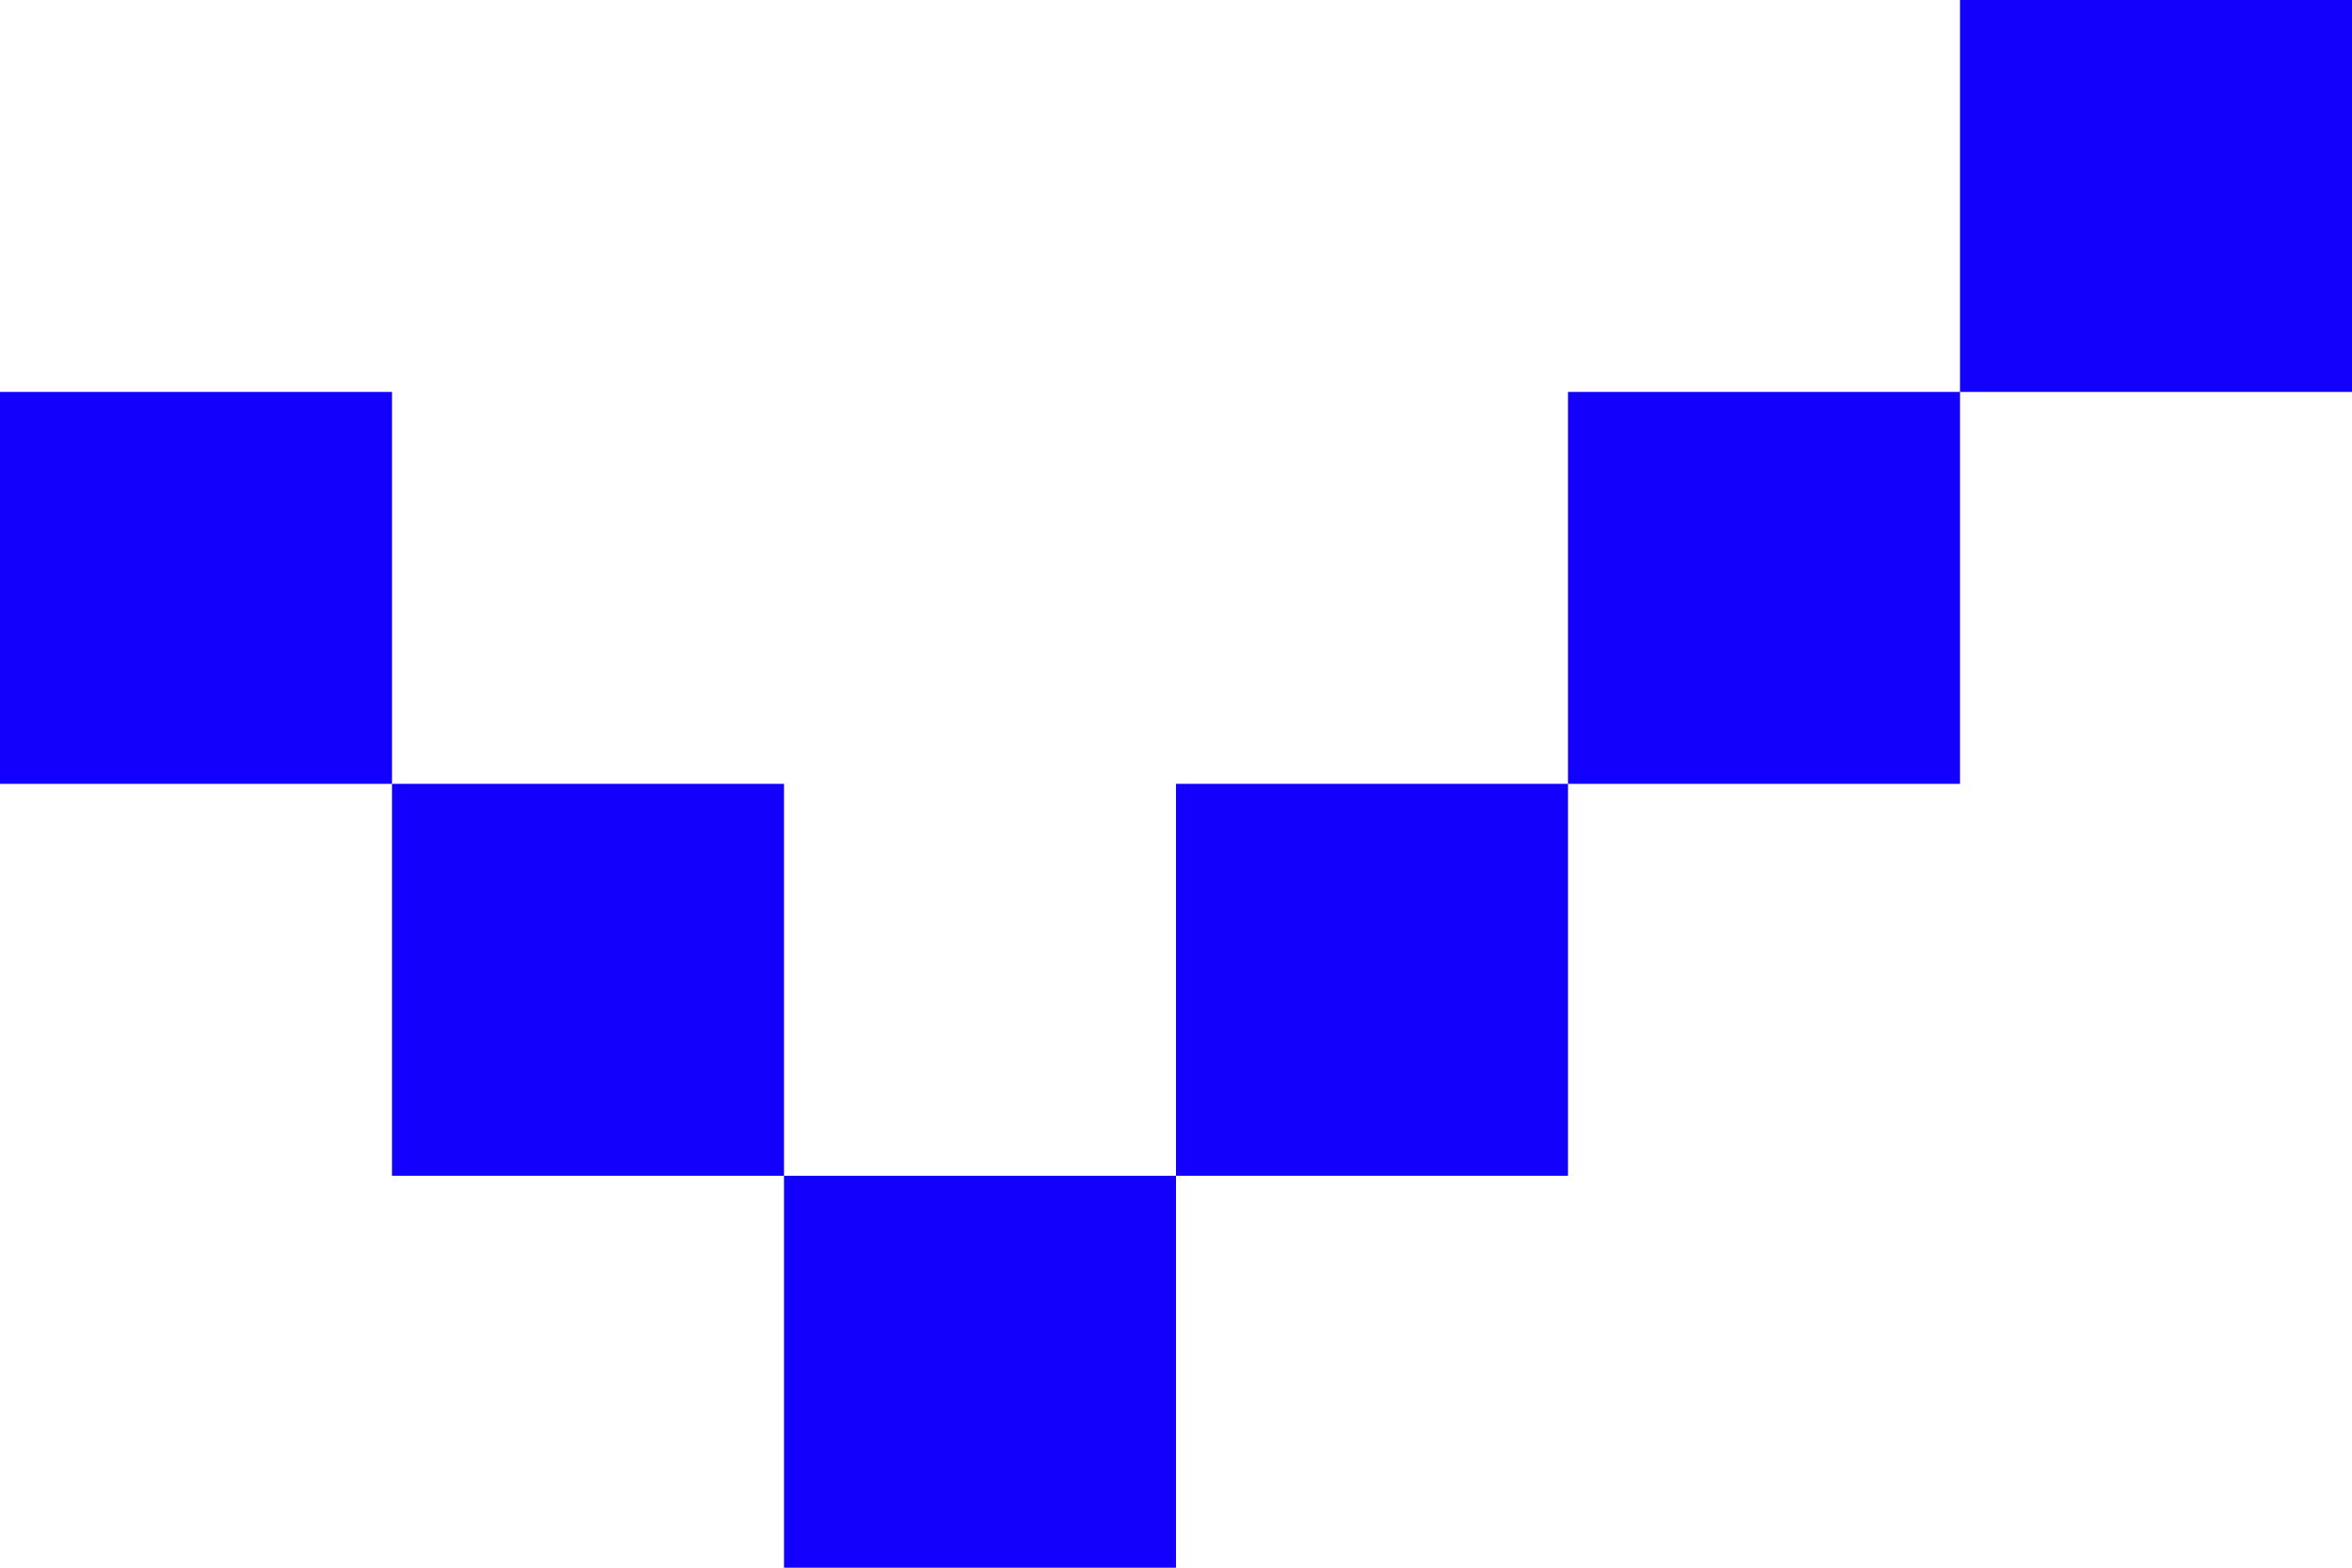
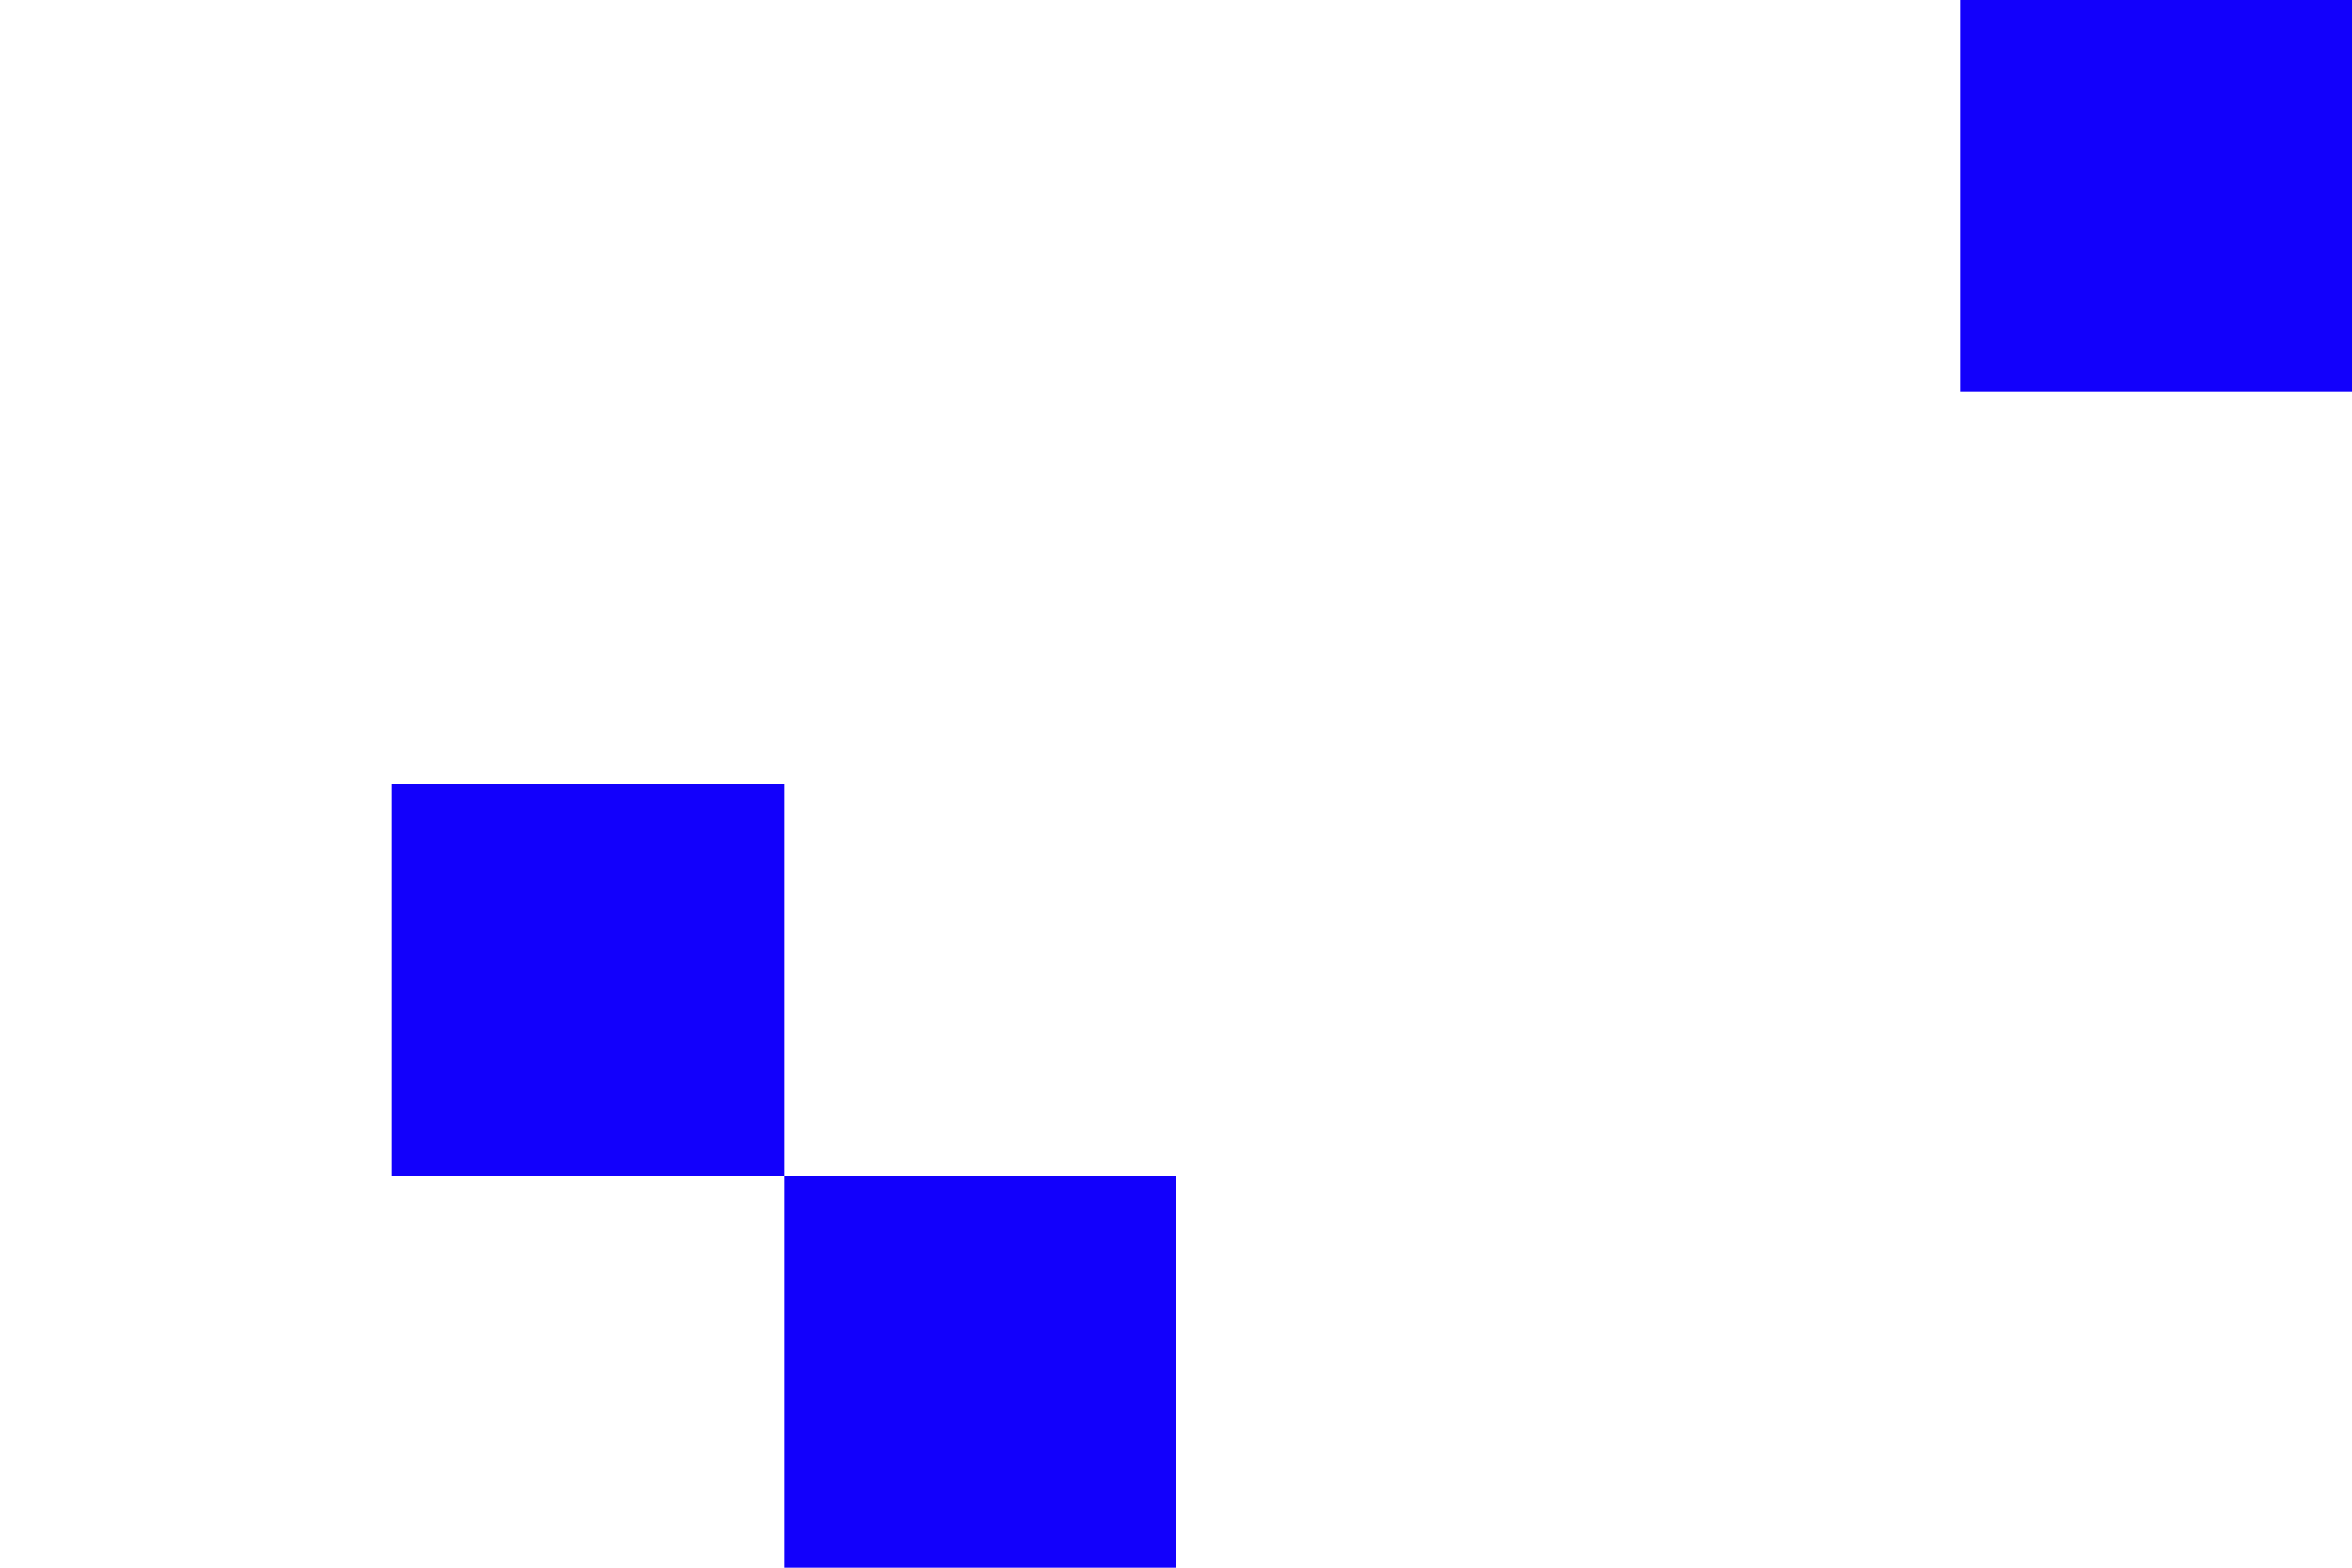
<svg xmlns="http://www.w3.org/2000/svg" width="105" height="70" viewBox="0 0 105 70">
  <g id="Groupe_1142" data-name="Groupe 1142" transform="translate(-1151.459 -4603.417)">
-     <rect id="Rectangle_1490" data-name="Rectangle 1490" width="17.5" height="17.5" transform="translate(1151.459 4620.917)" fill="#1200FC" />
    <rect id="Rectangle_1491" data-name="Rectangle 1491" width="17.5" height="17.5" transform="translate(1168.959 4638.417)" fill="#1200FC" />
    <rect id="Rectangle_1492" data-name="Rectangle 1492" width="17.5" height="17.5" transform="translate(1186.459 4655.917)" fill="#1200FC" />
-     <rect id="Rectangle_1493" data-name="Rectangle 1493" width="17.5" height="17.5" transform="translate(1203.959 4638.417)" fill="#1200FC" />
-     <rect id="Rectangle_1494" data-name="Rectangle 1494" width="17.5" height="17.5" transform="translate(1221.459 4620.917)" fill="#1200FC" />
    <rect id="Rectangle_1495" data-name="Rectangle 1495" width="17.5" height="17.5" transform="translate(1238.959 4603.417)" fill="#1200FC" />
  </g>
</svg>